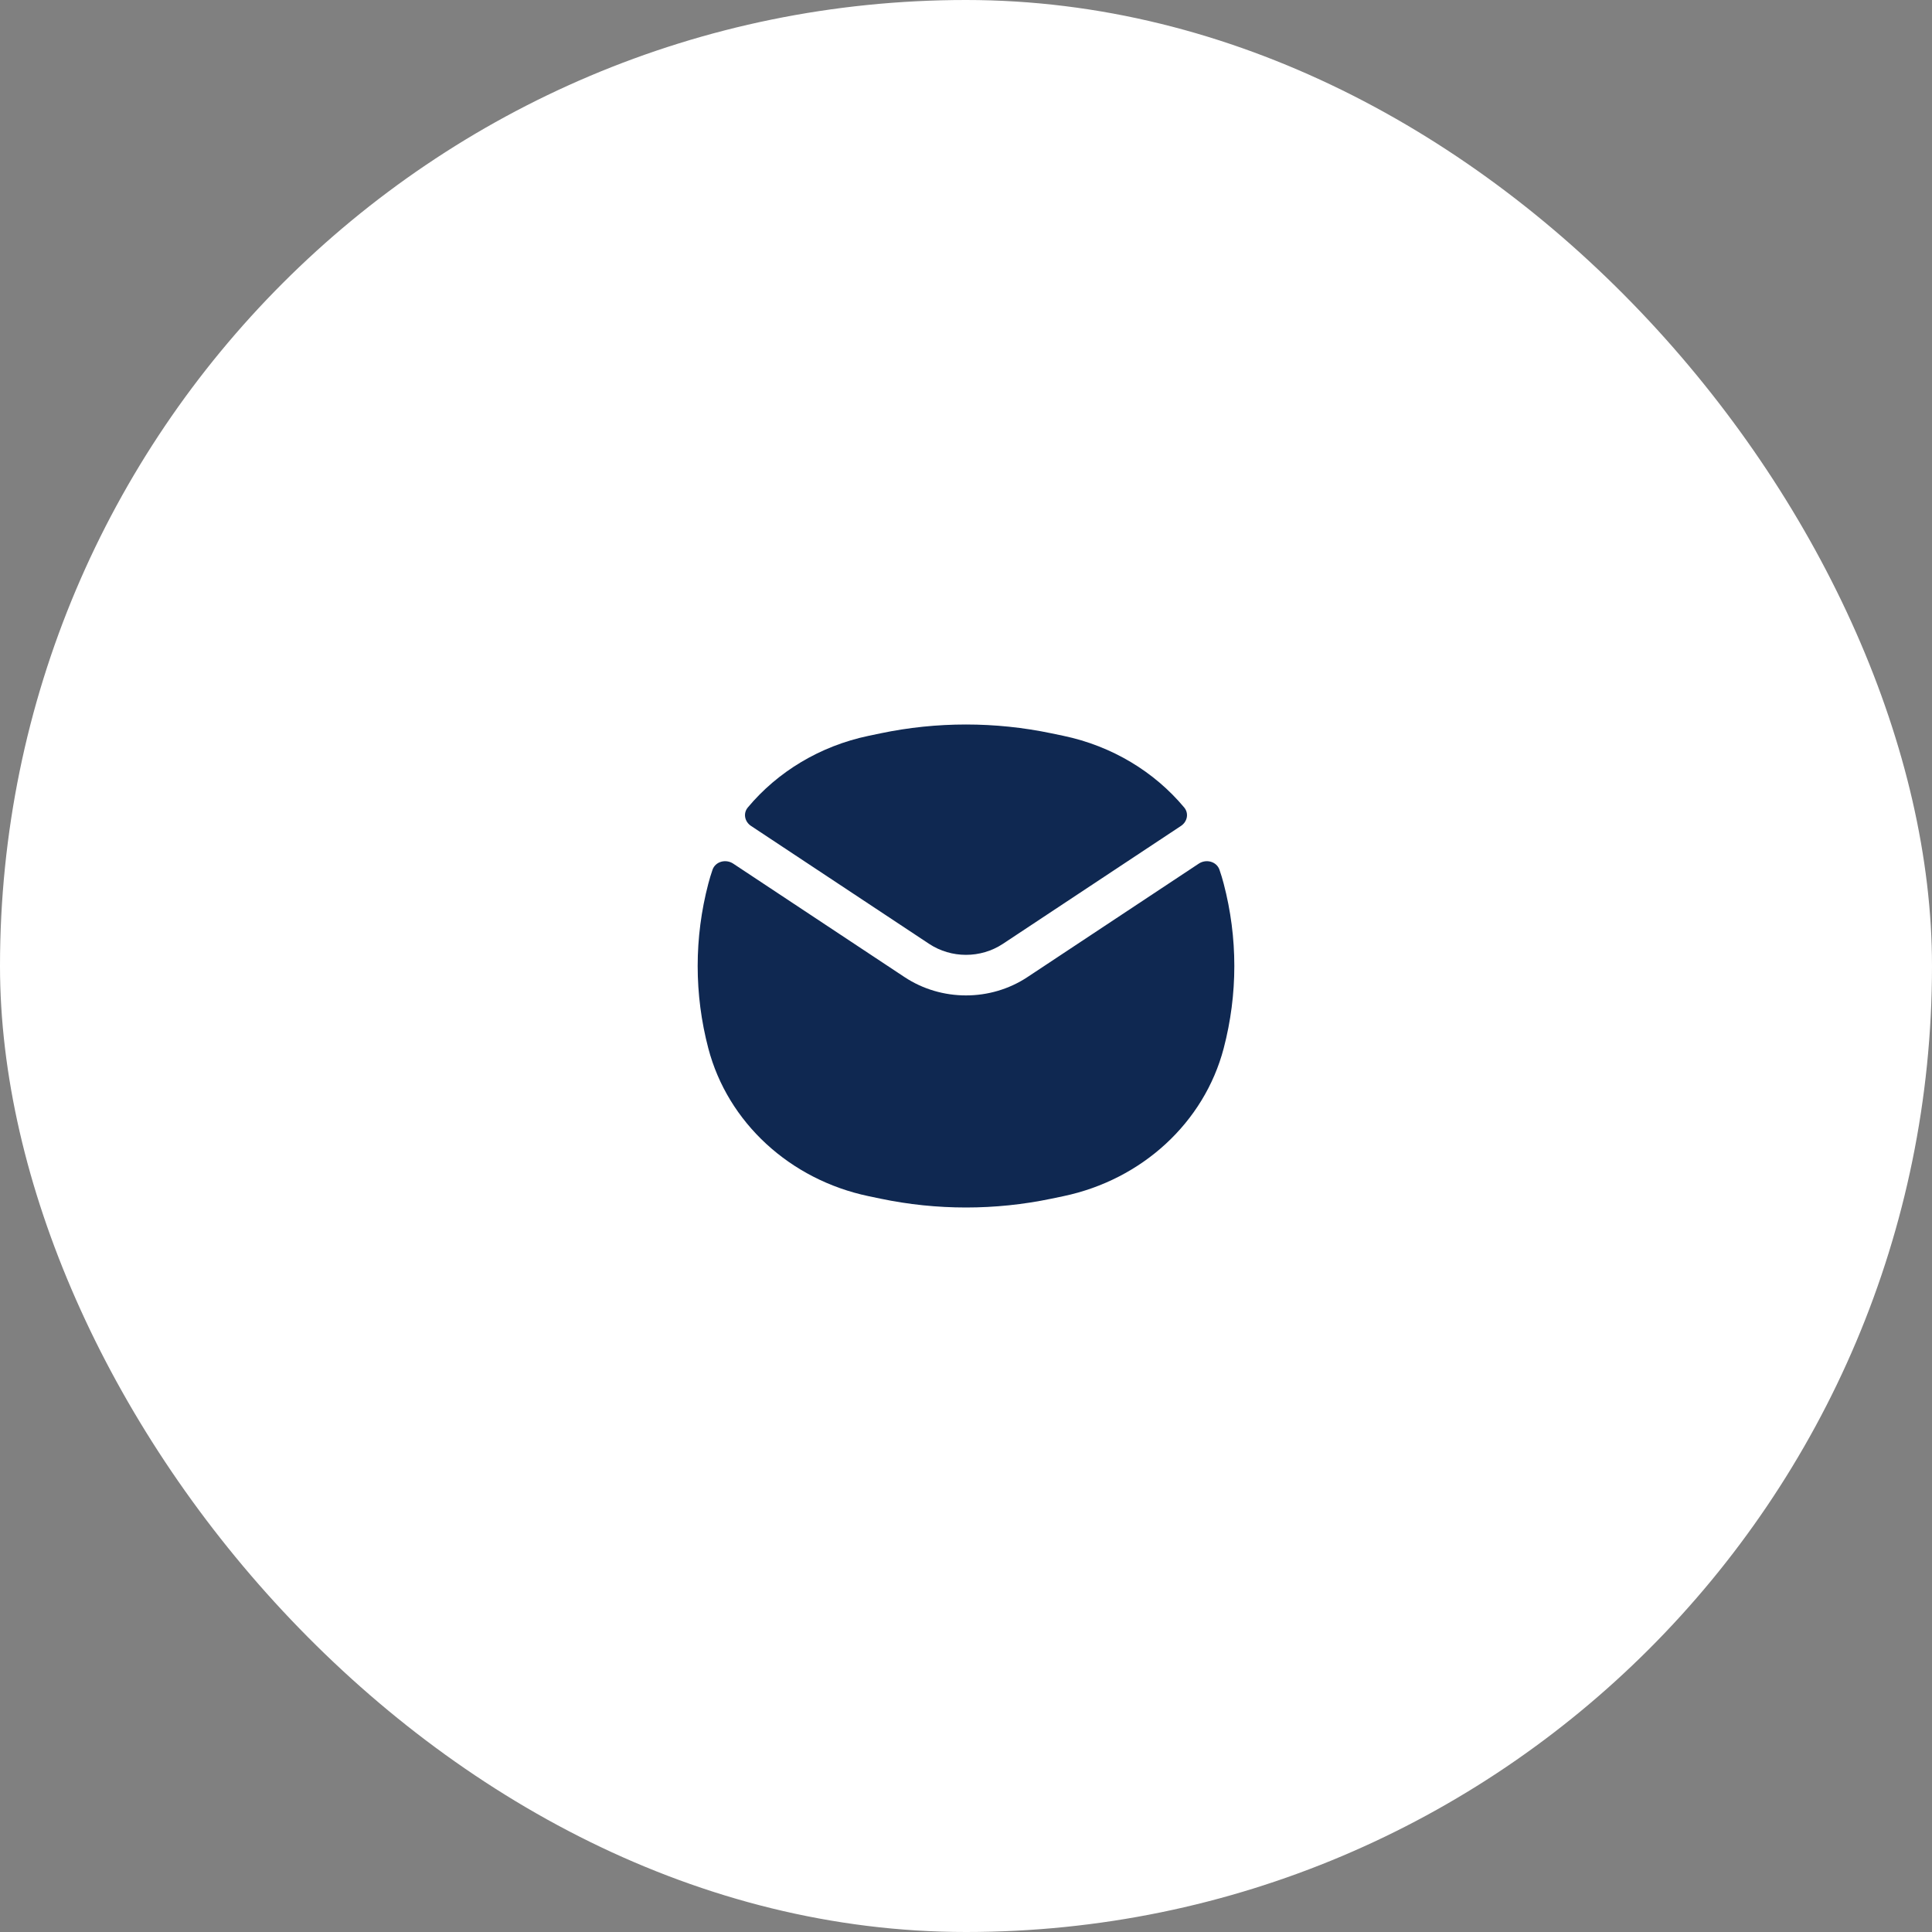
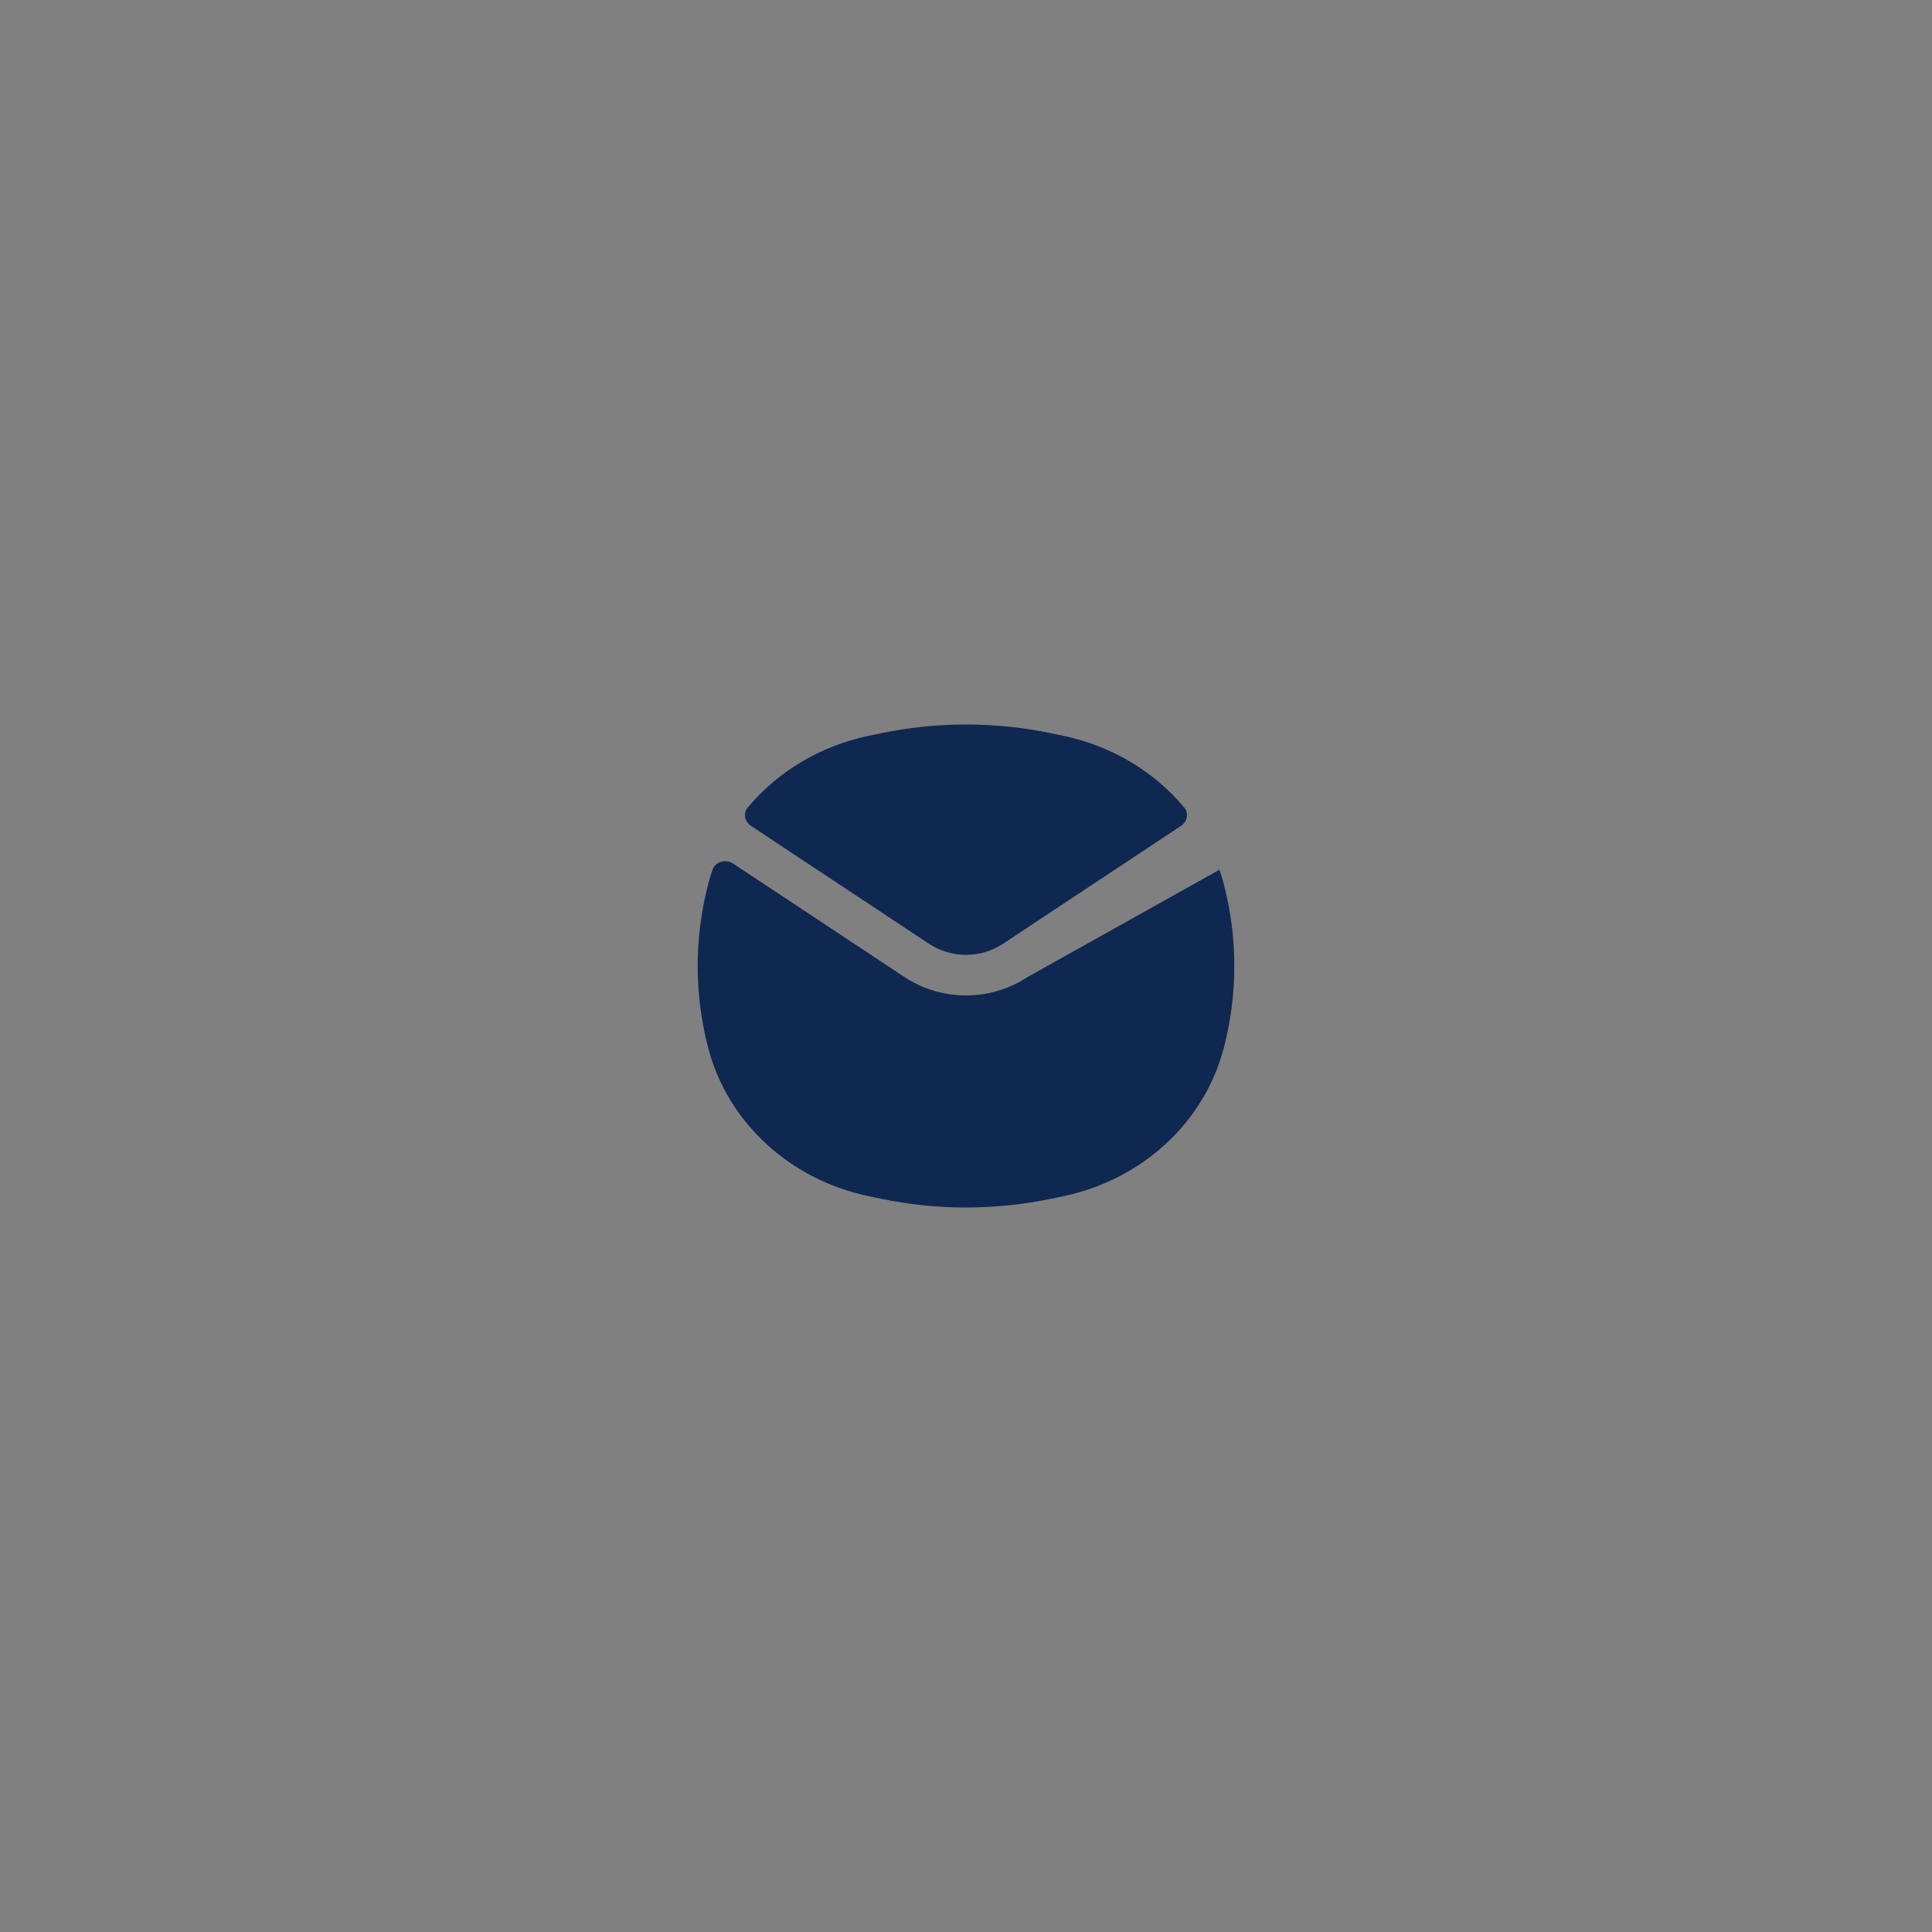
<svg xmlns="http://www.w3.org/2000/svg" width="72" height="72" viewBox="0 0 72 72" fill="none">
  <rect x="0" y="0" width="72" height="72" fill="#808080" stroke="none" />
-   <rect width="72" height="72" rx="36" fill="white" />
-   <path fill-rule="evenodd" clip-rule="evenodd" d="M32.81 27.33C34.911 26.89 37.089 26.89 39.19 27.33L39.63 27.422C41.443 27.802 43.02 28.762 44.131 30.092C44.312 30.309 44.251 30.621 44.011 30.78L37.374 35.175C36.549 35.721 35.451 35.721 34.626 35.175L27.989 30.78C27.749 30.621 27.688 30.309 27.869 30.092C28.98 28.762 30.557 27.802 32.37 27.422L32.81 27.33ZM27.325 32.185C27.047 32.001 26.66 32.107 26.554 32.412C26.495 32.582 26.443 32.755 26.397 32.931C25.868 34.947 25.868 37.054 26.397 39.069C27.121 41.829 29.435 43.962 32.37 44.578L32.81 44.67C34.911 45.11 37.089 45.11 39.19 44.67L39.63 44.578C42.565 43.962 44.879 41.829 45.603 39.069C46.132 37.053 46.132 34.947 45.603 32.931C45.557 32.755 45.505 32.582 45.446 32.412C45.34 32.107 44.953 32.001 44.675 32.185L38.29 36.413C36.915 37.324 35.085 37.324 33.709 36.413L27.325 32.185Z" fill="#0F2851" />
+   <path fill-rule="evenodd" clip-rule="evenodd" d="M32.81 27.33C34.911 26.89 37.089 26.89 39.19 27.33L39.63 27.422C41.443 27.802 43.02 28.762 44.131 30.092C44.312 30.309 44.251 30.621 44.011 30.78L37.374 35.175C36.549 35.721 35.451 35.721 34.626 35.175L27.989 30.78C27.749 30.621 27.688 30.309 27.869 30.092C28.98 28.762 30.557 27.802 32.37 27.422L32.81 27.33ZM27.325 32.185C27.047 32.001 26.66 32.107 26.554 32.412C26.495 32.582 26.443 32.755 26.397 32.931C25.868 34.947 25.868 37.054 26.397 39.069C27.121 41.829 29.435 43.962 32.37 44.578L32.81 44.67C34.911 45.11 37.089 45.11 39.19 44.67L39.63 44.578C42.565 43.962 44.879 41.829 45.603 39.069C46.132 37.053 46.132 34.947 45.603 32.931C45.557 32.755 45.505 32.582 45.446 32.412L38.29 36.413C36.915 37.324 35.085 37.324 33.709 36.413L27.325 32.185Z" fill="#0F2851" />
</svg>